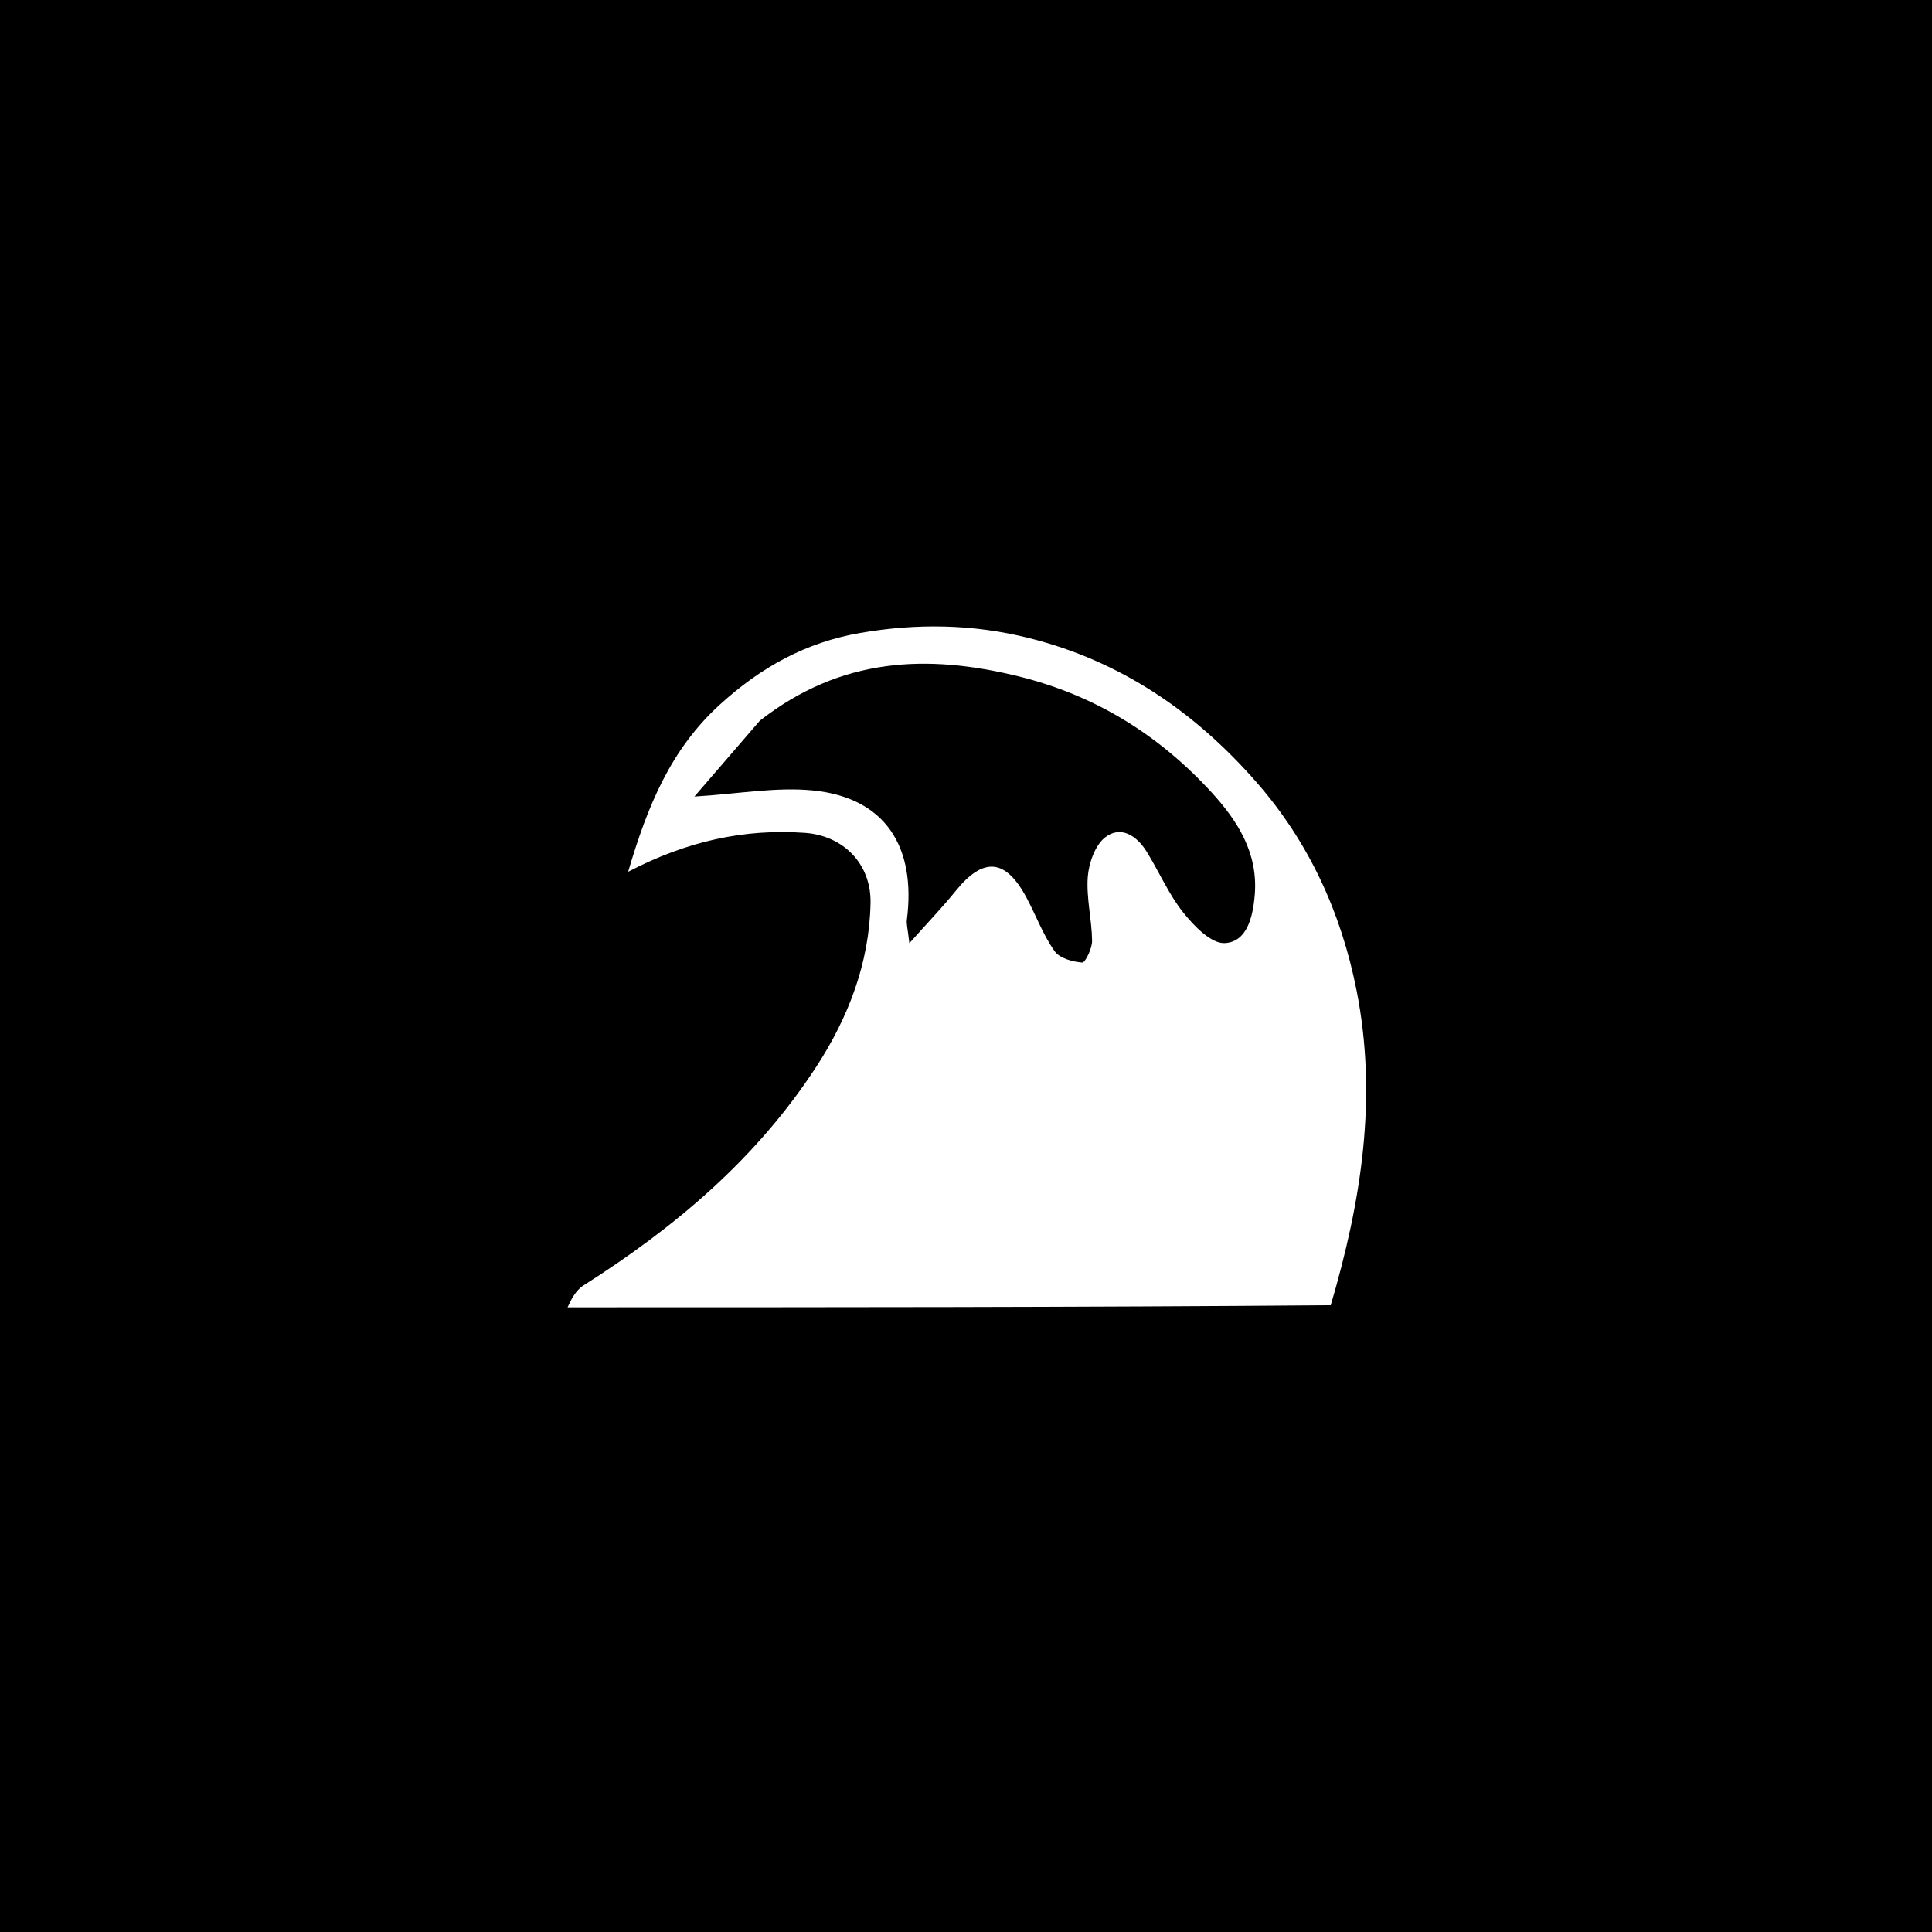
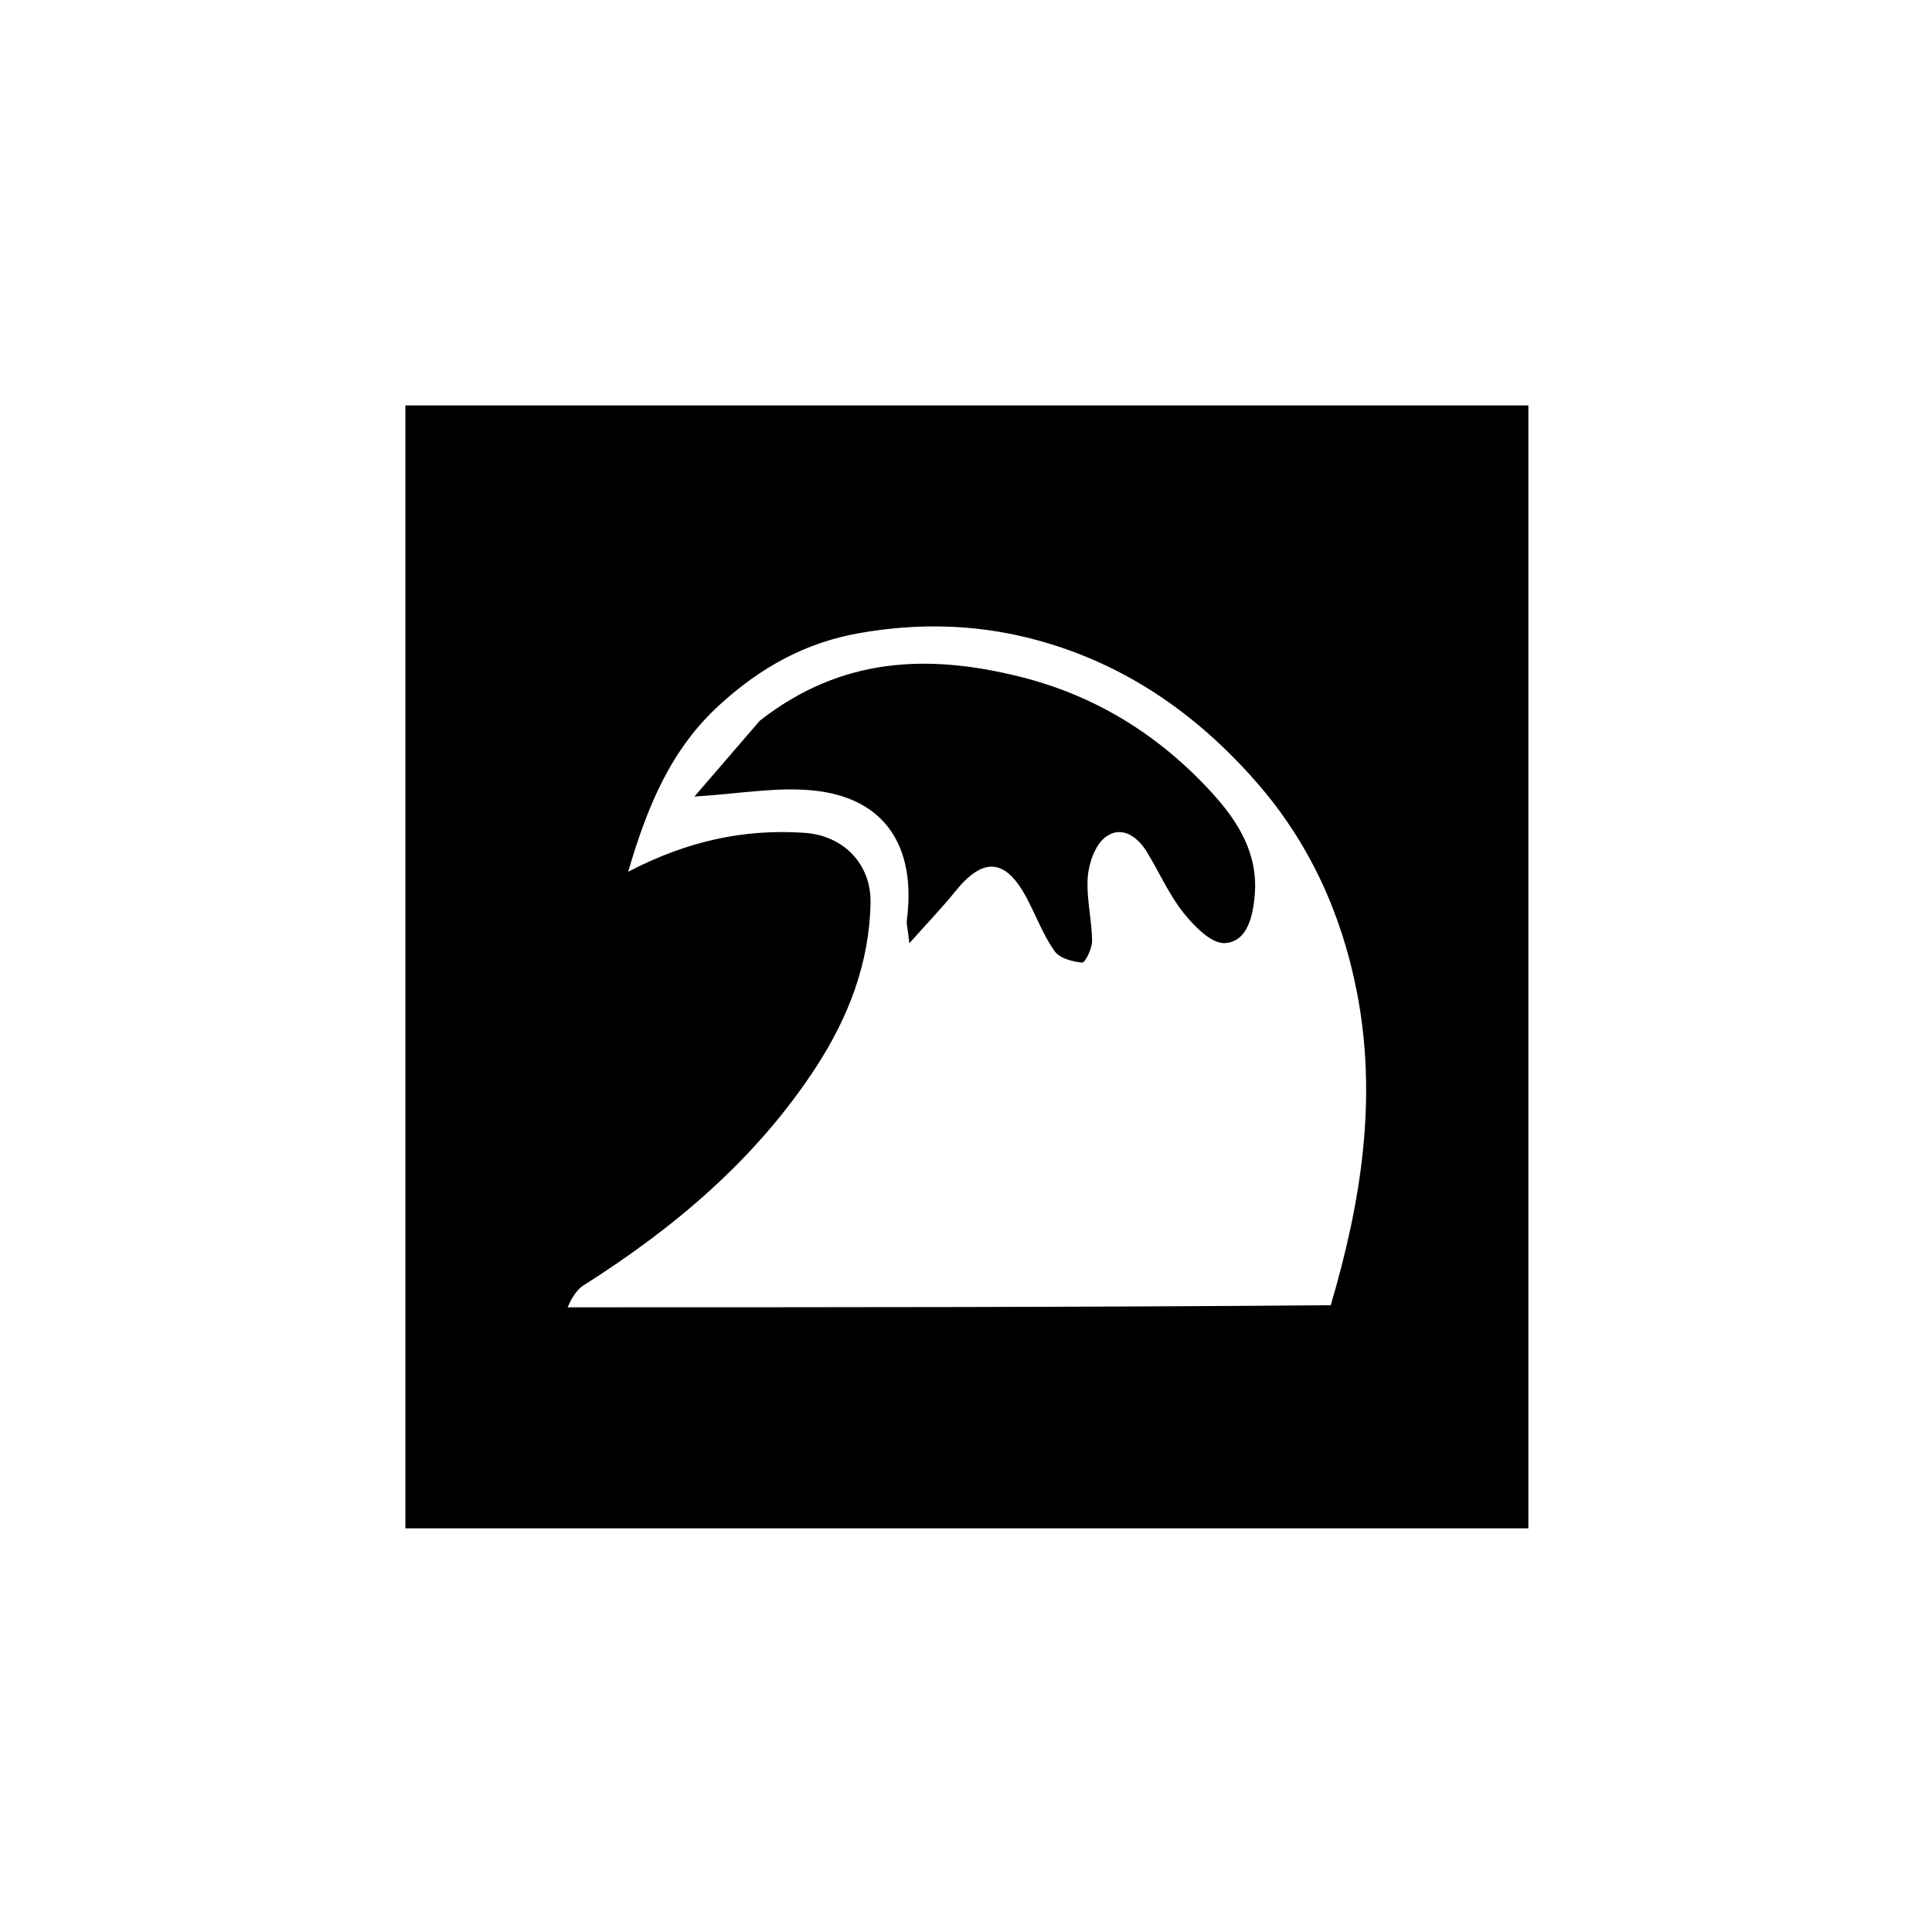
<svg xmlns="http://www.w3.org/2000/svg" height="320" preserveAspectRatio="xMidYMid meet" version="1.0" viewBox="0 0 240 240" width="320" zoomAndPan="magnify">
  <defs>
    <clipPath id="00ddfffa63">
      <path clip-rule="nonzero" d="M 50.359 50.359 L 189.859 50.359 L 189.859 189.859 L 50.359 189.859 Z M 50.359 50.359" />
    </clipPath>
  </defs>
  <rect fill="#ffffff" fill-opacity="1" height="288" width="288" x="-24" y="-24" />
-   <rect fill="#ffffff" fill-opacity="1" height="288" width="288" x="-24" y="-24" />
-   <rect fill="#000000" fill-opacity="1" height="288" width="288" x="-24" y="-24" />
  <g clip-path="url(#00ddfffa63)">
-     <path d="M 50.359 50.359 L 189.859 50.359 L 189.859 189.859 L 50.359 189.859 Z M 50.359 50.359" fill="#000000" fill-opacity="1" fill-rule="nonzero" />
    <path d="M 50.359 50.359 L 189.859 50.359 L 189.859 189.859 L 50.359 189.859 Z M 50.359 50.359" fill="#000000" fill-opacity="1" fill-rule="nonzero" />
  </g>
  <path d="M 70.508 162.398 C 70.918 161.484 71.52 160.293 72.465 159.691 C 83.793 152.508 93.98 143.957 101.453 132.434 C 105.367 126.398 107.996 119.652 108.141 112.18 C 108.238 107.293 104.738 103.793 99.98 103.461 C 92.449 102.934 85.352 104.477 78.031 108.293 C 80.434 100.109 83.32 93.105 89.383 87.566 C 94.543 82.852 100.152 79.781 106.871 78.625 C 113.922 77.41 120.863 77.512 127.867 79.27 C 139.191 82.117 148.434 88.398 156.148 97.242 C 162.57 104.605 166.594 113.305 168.52 123.039 C 171.148 136.344 169.121 149.215 165.309 162.141 C 133.98 162.398 102.418 162.398 70.508 162.398 Z M 94.395 89.52 C 91.703 92.637 89.016 95.758 86.262 98.949 C 91.684 98.625 96.438 97.727 101.062 98.199 C 109.863 99.102 113.844 105.066 112.652 114.293 C 112.59 114.777 112.75 115.289 112.965 117.172 C 115.305 114.543 117.086 112.695 118.695 110.703 C 122.168 106.395 124.941 106.633 127.562 111.598 C 128.719 113.781 129.594 116.164 131 118.148 C 131.641 119.059 133.234 119.469 134.441 119.574 C 134.797 119.605 135.676 117.816 135.664 116.867 C 135.629 114.227 134.938 111.566 135.125 108.961 C 135.25 107.234 136.027 105.02 137.258 104.043 C 139.176 102.52 141.172 103.758 142.418 105.758 C 143.98 108.266 145.168 111.074 146.984 113.352 C 148.328 115.039 150.473 117.25 152.152 117.156 C 154.898 117 155.633 113.957 155.867 111.207 C 156.32 105.938 153.695 101.93 150.543 98.473 C 143.945 91.254 135.988 86.348 126.535 84.02 C 115.215 81.234 104.504 81.629 94.395 89.52 Z M 94.395 89.52" fill="#ffffff" fill-opacity="1" fill-rule="nonzero" />
</svg>